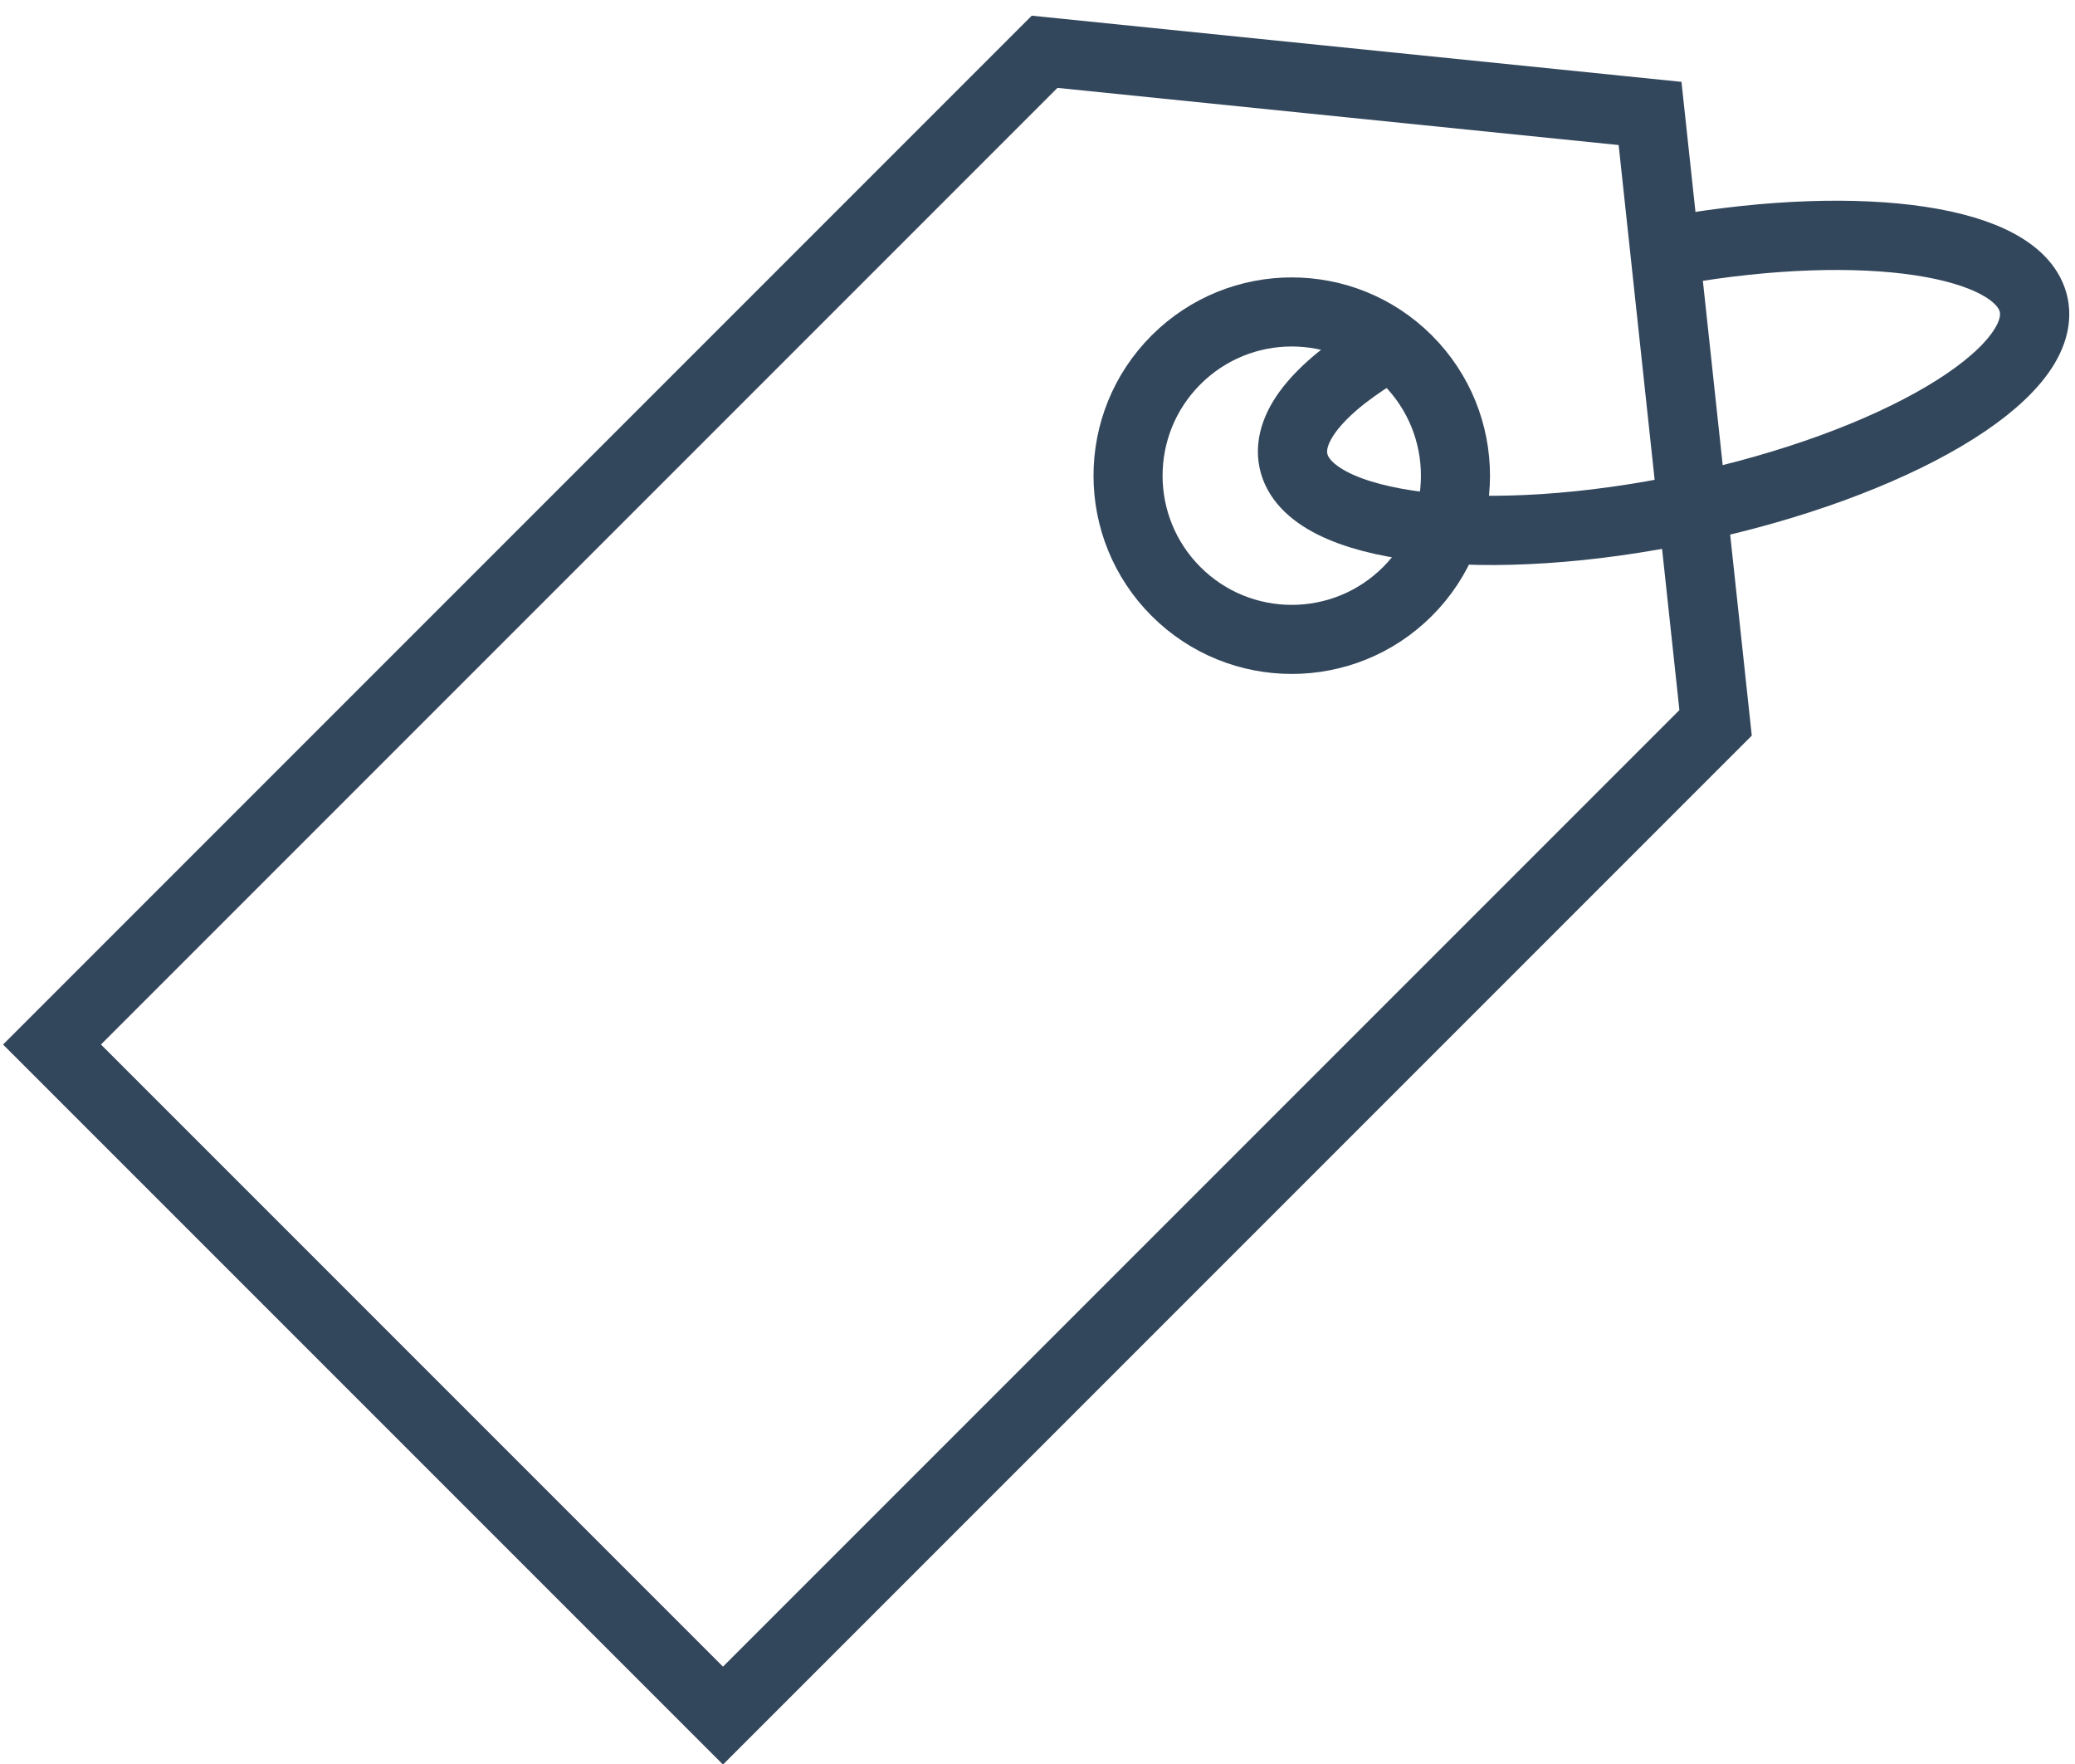
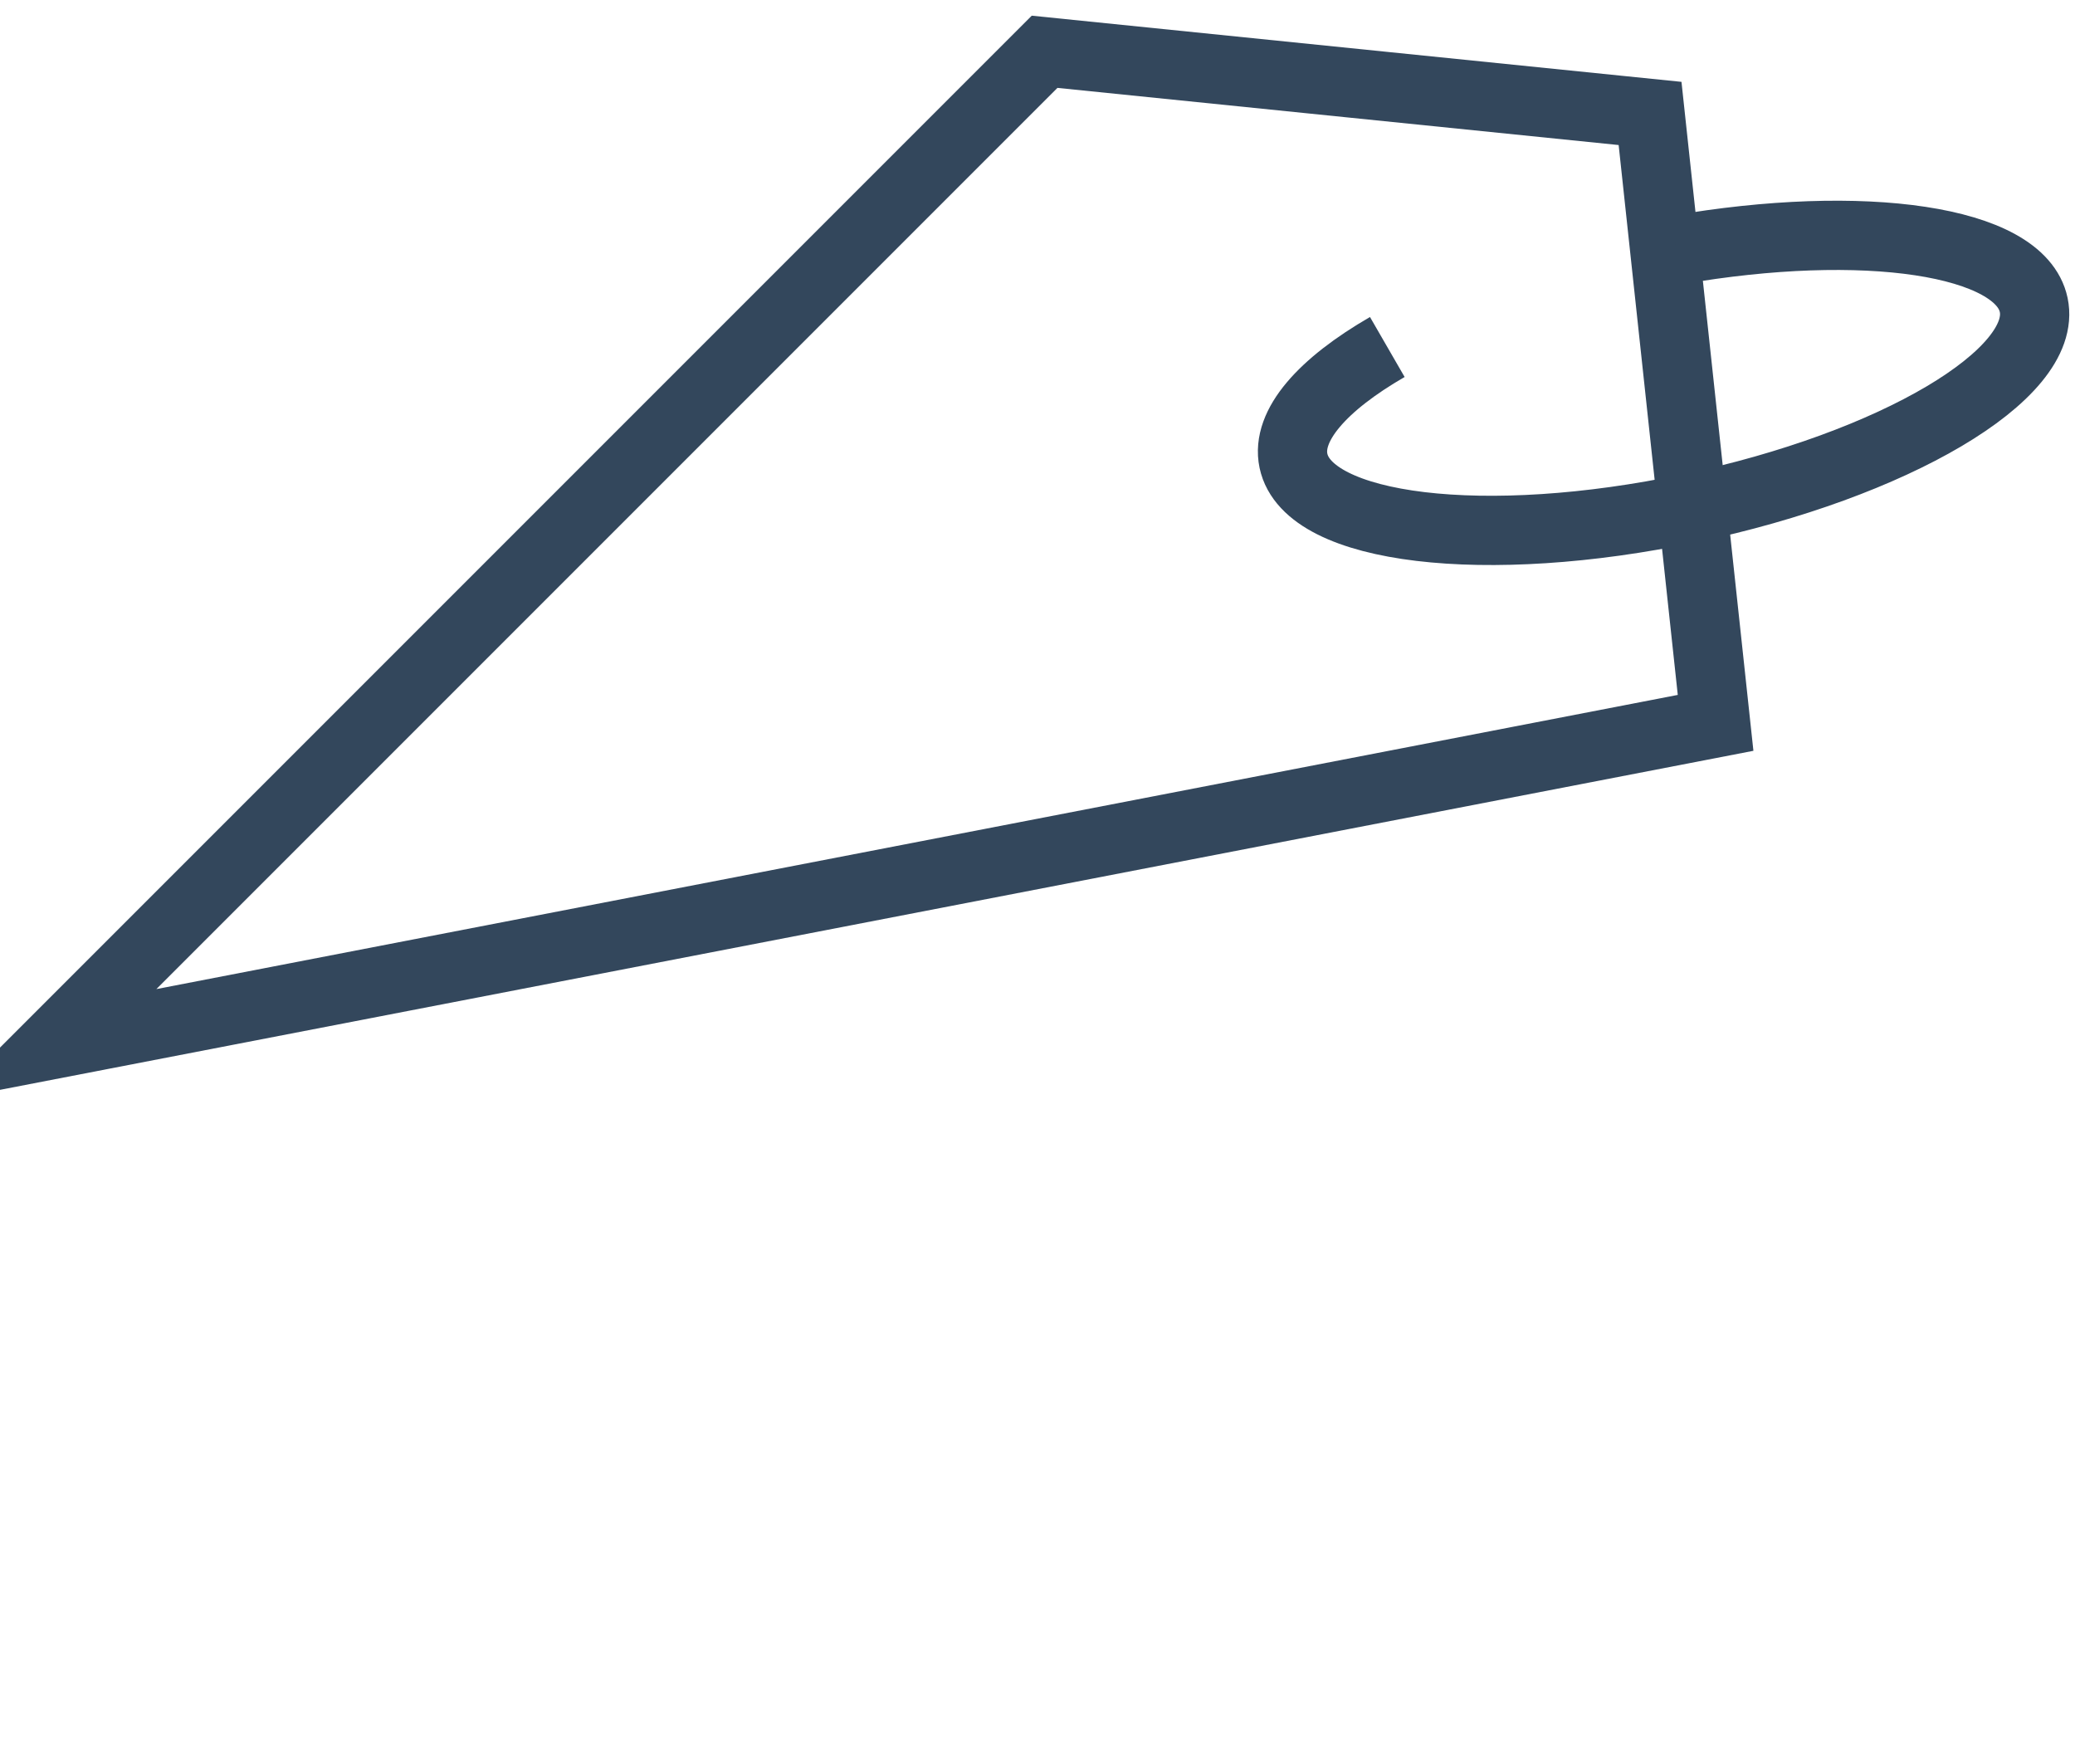
<svg xmlns="http://www.w3.org/2000/svg" height="102" viewBox="0 0 120 102" width="120">
  <g fill="none" fill-rule="evenodd" stroke="#33475c" transform="translate(3 -13)">
-     <path d="m83.416 26.771-27.601-22.241-27.284 22.241v81.193h54.885z" stroke-width="4.004" transform="matrix(.707 .707 -.707 .707 56.167 -23.104)" />
-     <circle cx="71.708" cy="40.517" r="9.469" stroke-width="3.995" transform="matrix(.707 .707 -.707 .707 49.652 -38.838)" />
+     <path d="m83.416 26.771-27.601-22.241-27.284 22.241v81.193z" stroke-width="4.004" transform="matrix(.707 .707 -.707 .707 56.167 -23.104)" />
    <path d="m95.471 27.812c10.985.391 19.555 3.539 19.555 7.36 0 4.085-9.798 7.401-21.864 7.401-12.066 0-21.864-3.316-21.864-7.401 0-2.086 2.554-3.972 6.663-5.317" stroke-width="4.003" transform="matrix(.979 -.206 .206 .979 -5.244 19.897)" />
  </g>
</svg>